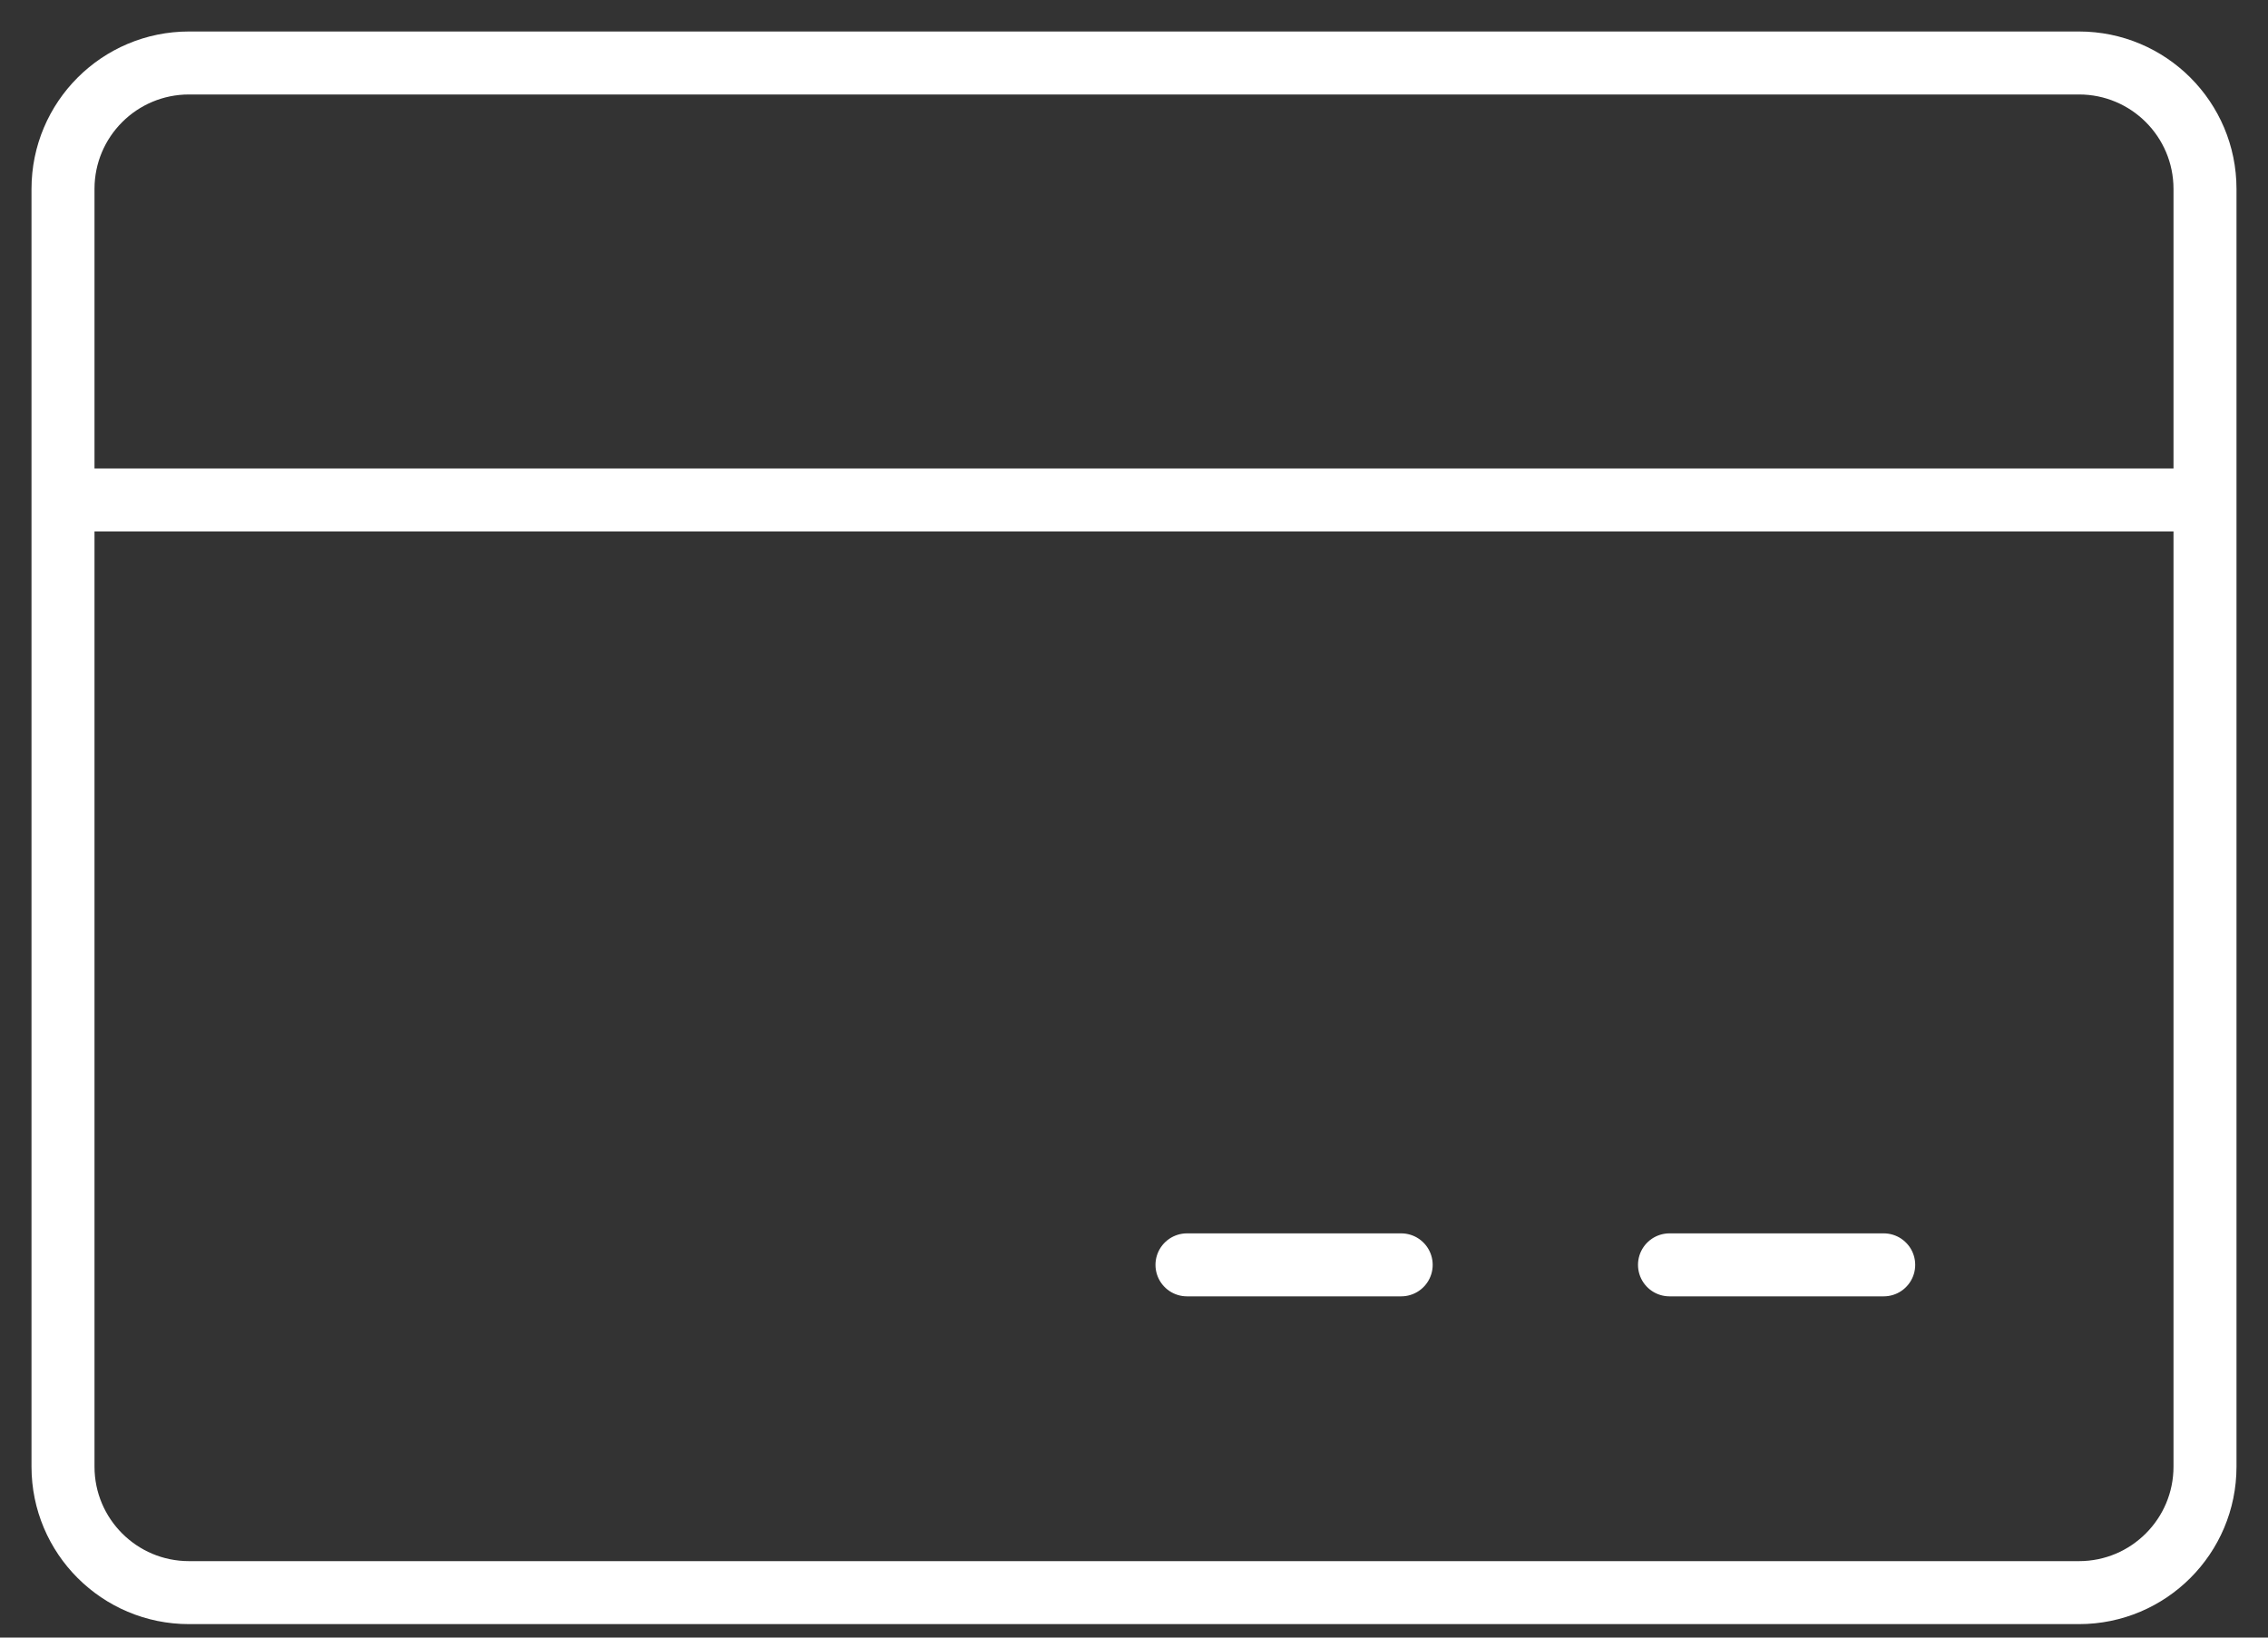
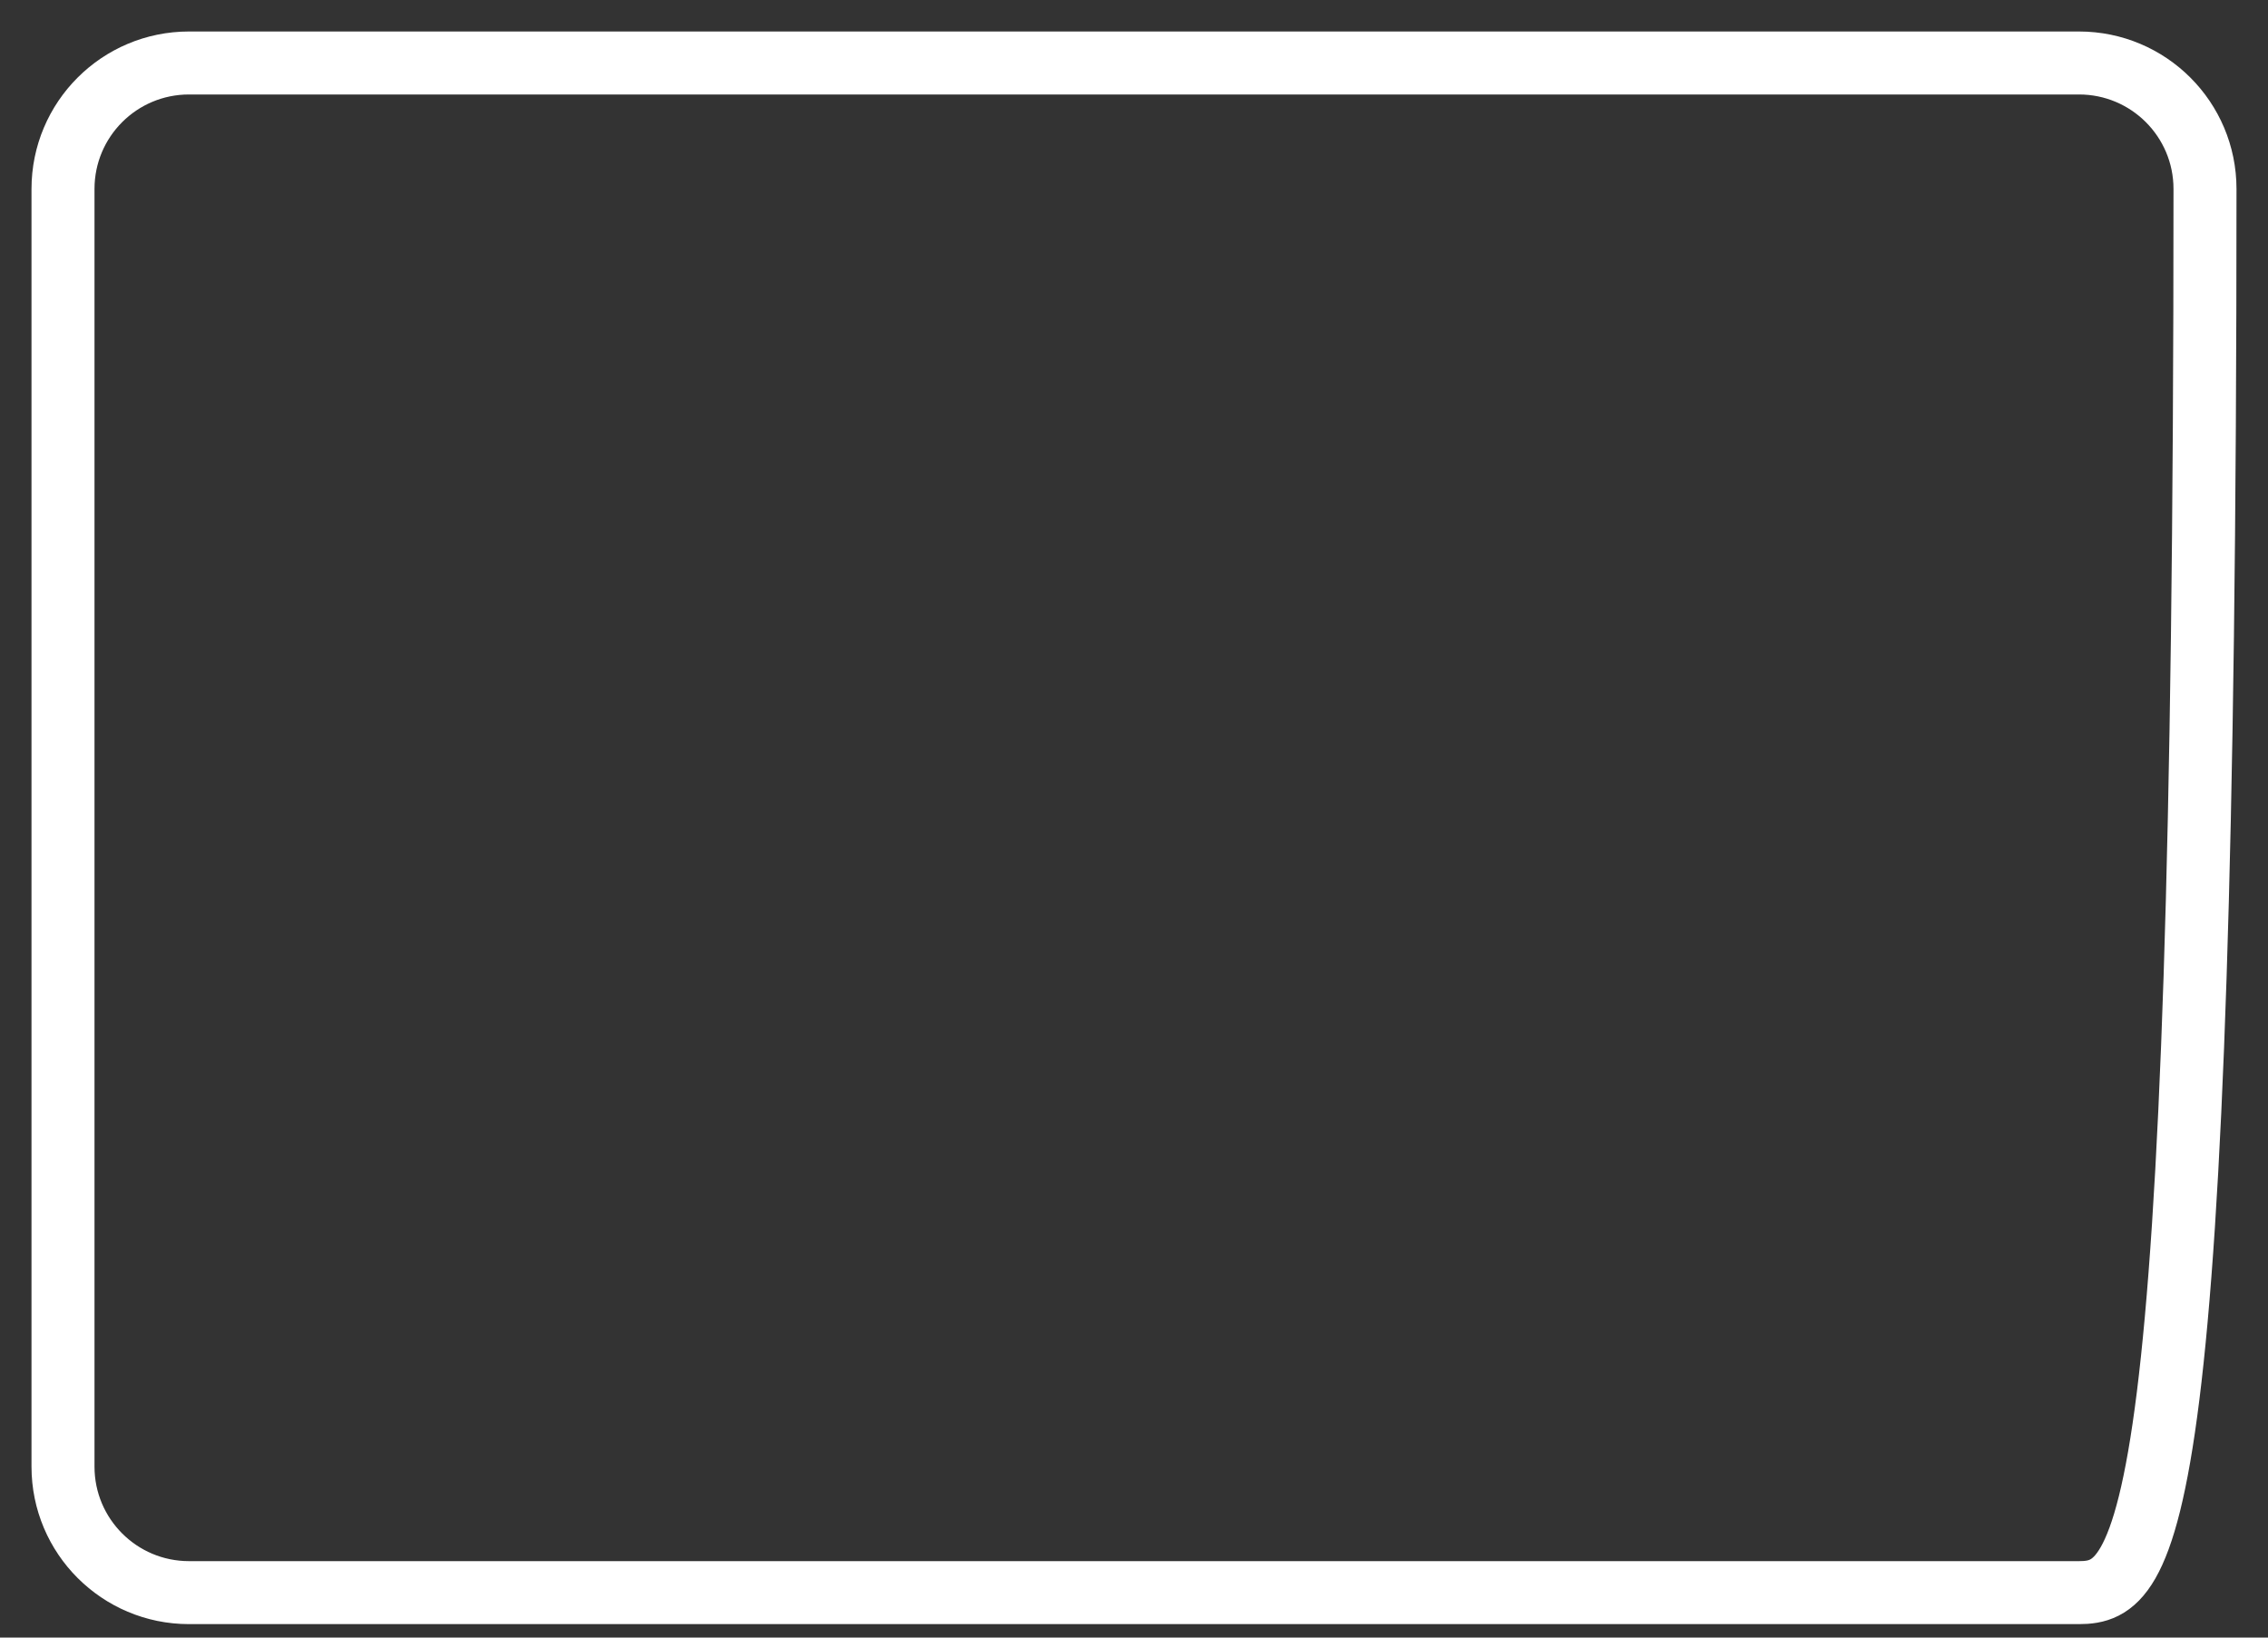
<svg xmlns="http://www.w3.org/2000/svg" width="36" height="26" viewBox="0 0 36 26" fill="none">
  <rect x="0" y="0" width="36" height="26" fill="#333333" stroke="none" />
-   <path d="M1 3C1 1.895 1.895 1 3 1H33C34.105 1 35 1.895 35 3V23.286C35 24.39 34.105 25.286 33 25.286H3C1.895 25.286 1 24.39 1 23.286V3Z" stroke="white" />
-   <path d="M1 7.938H35" stroke="white" />
-   <path d="M26.5 20.082L29.9 20.082" stroke="white" stroke-linecap="round" />
-   <path d="M18.841 20.082L22.241 20.082" stroke="white" stroke-linecap="round" />
+   <path d="M1 3C1 1.895 1.895 1 3 1H33C34.105 1 35 1.895 35 3C35 24.39 34.105 25.286 33 25.286H3C1.895 25.286 1 24.39 1 23.286V3Z" stroke="white" />
</svg>